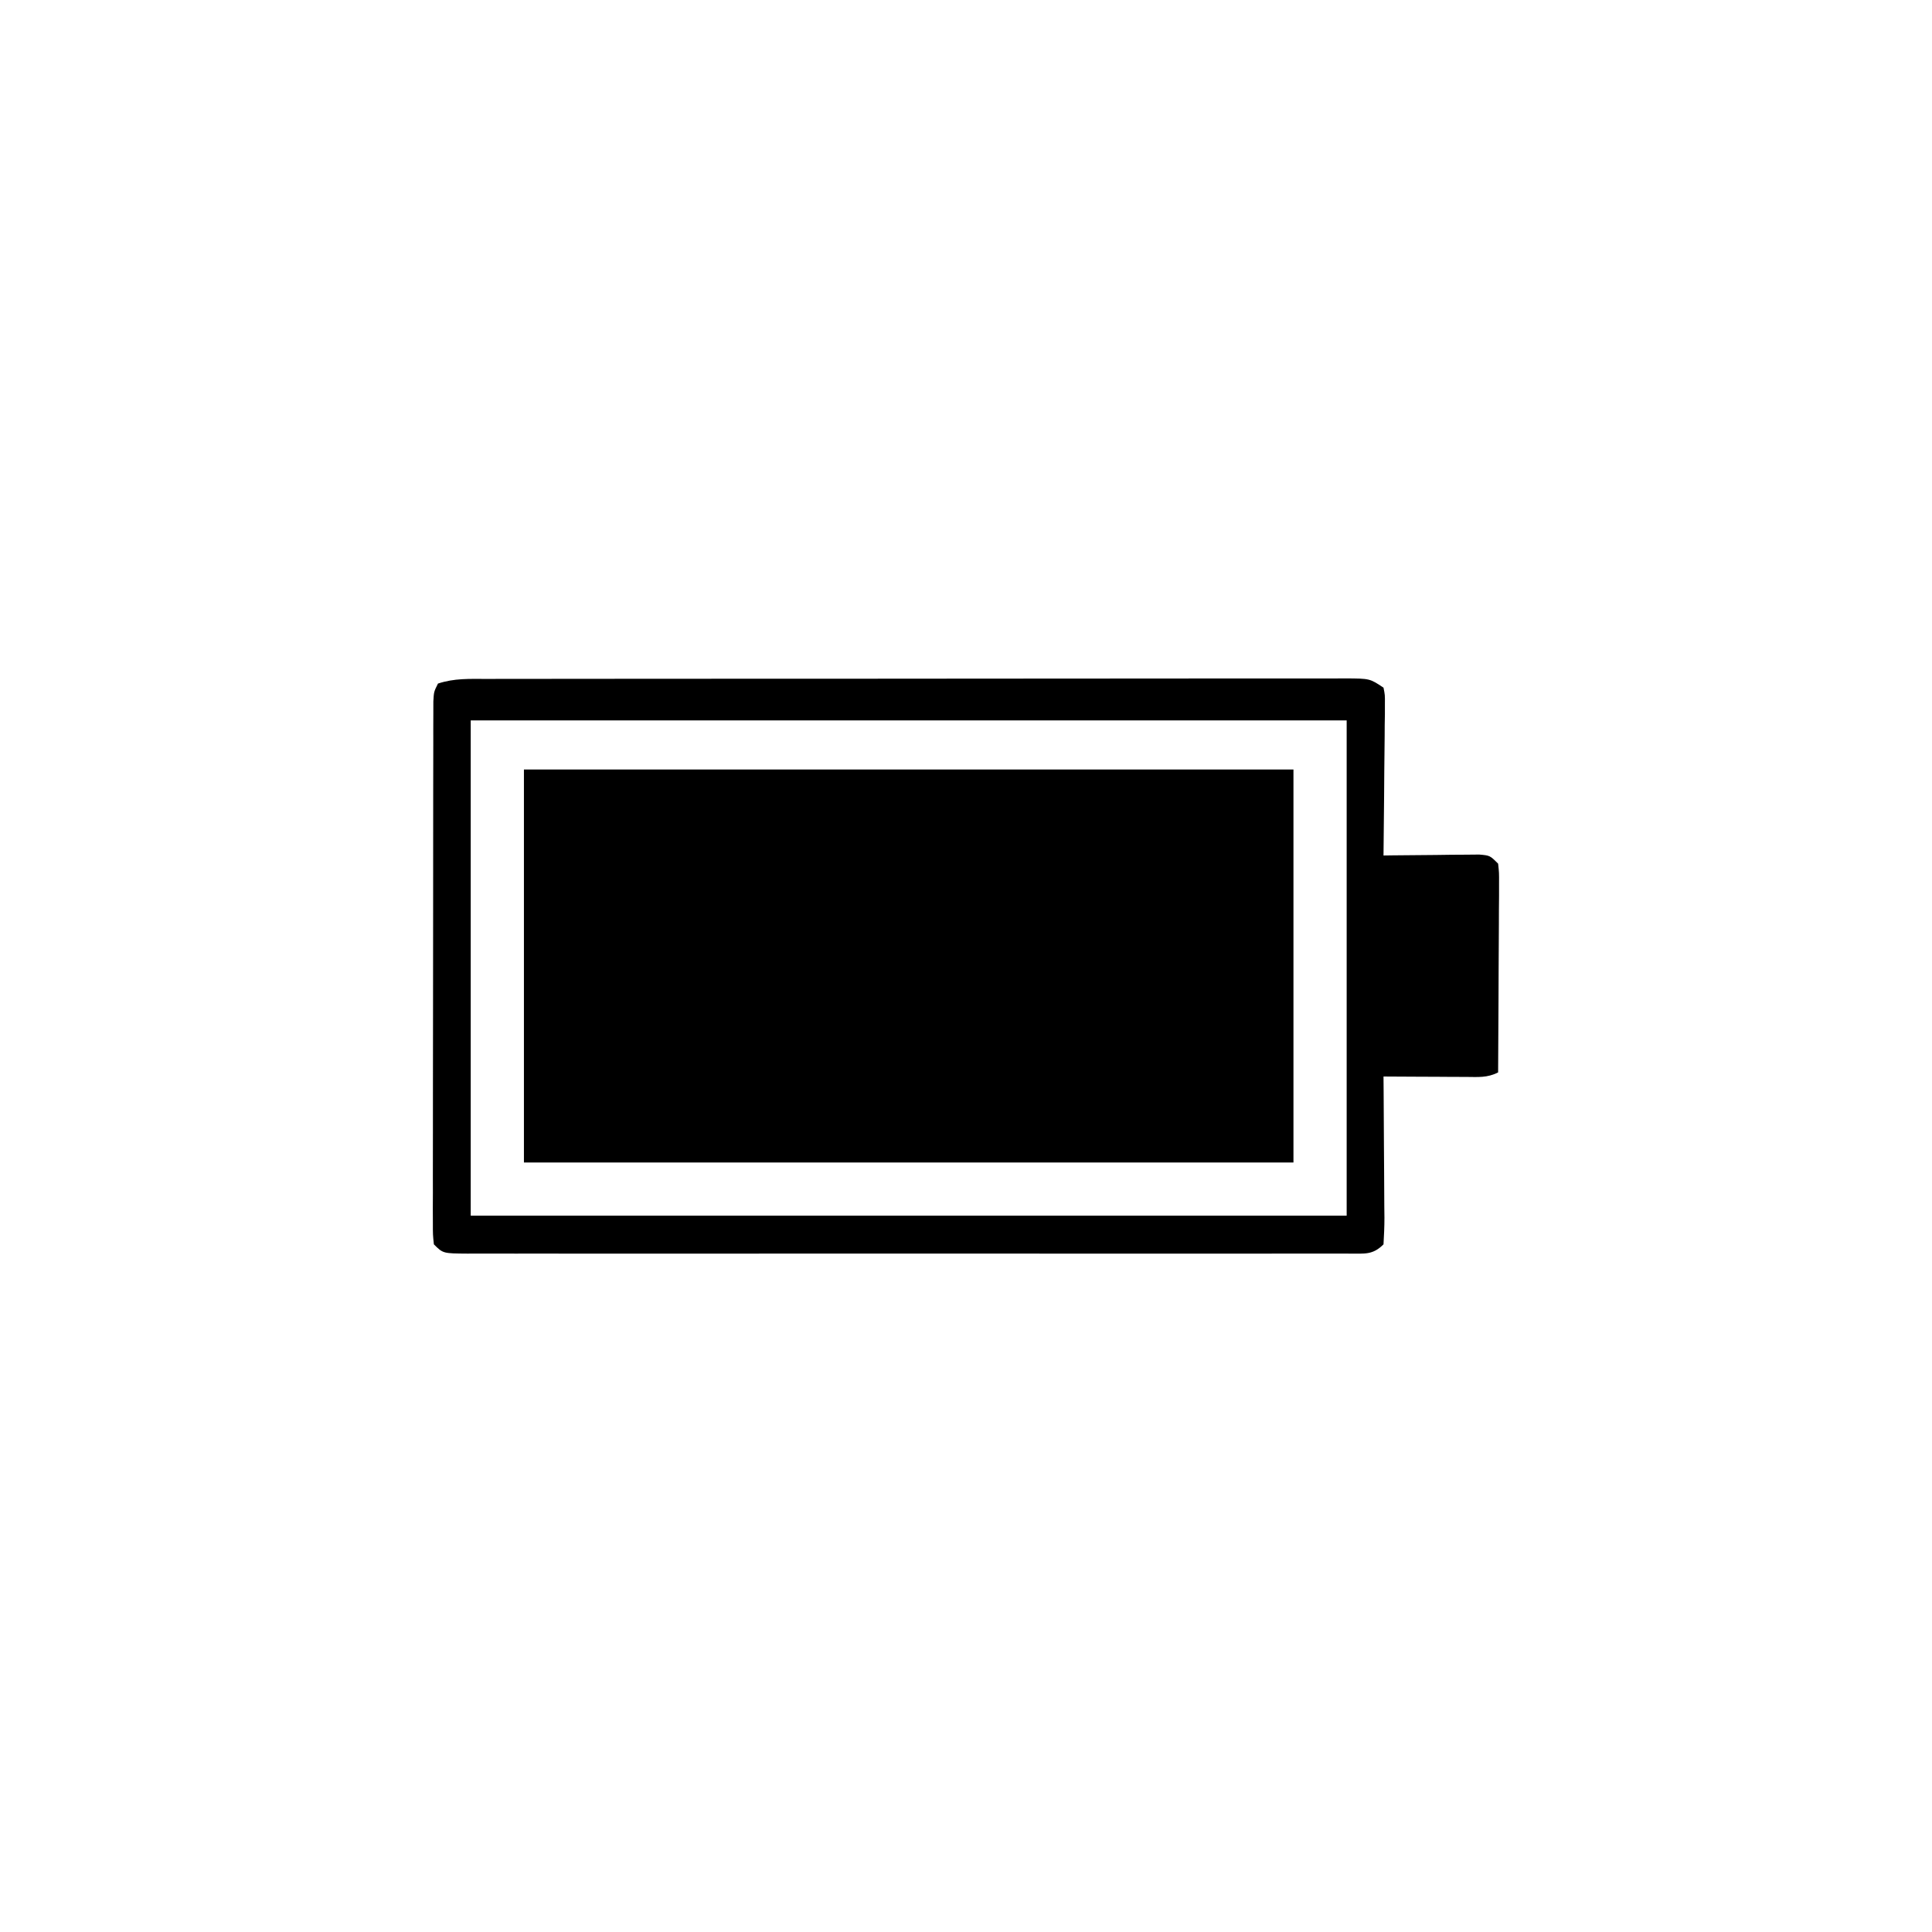
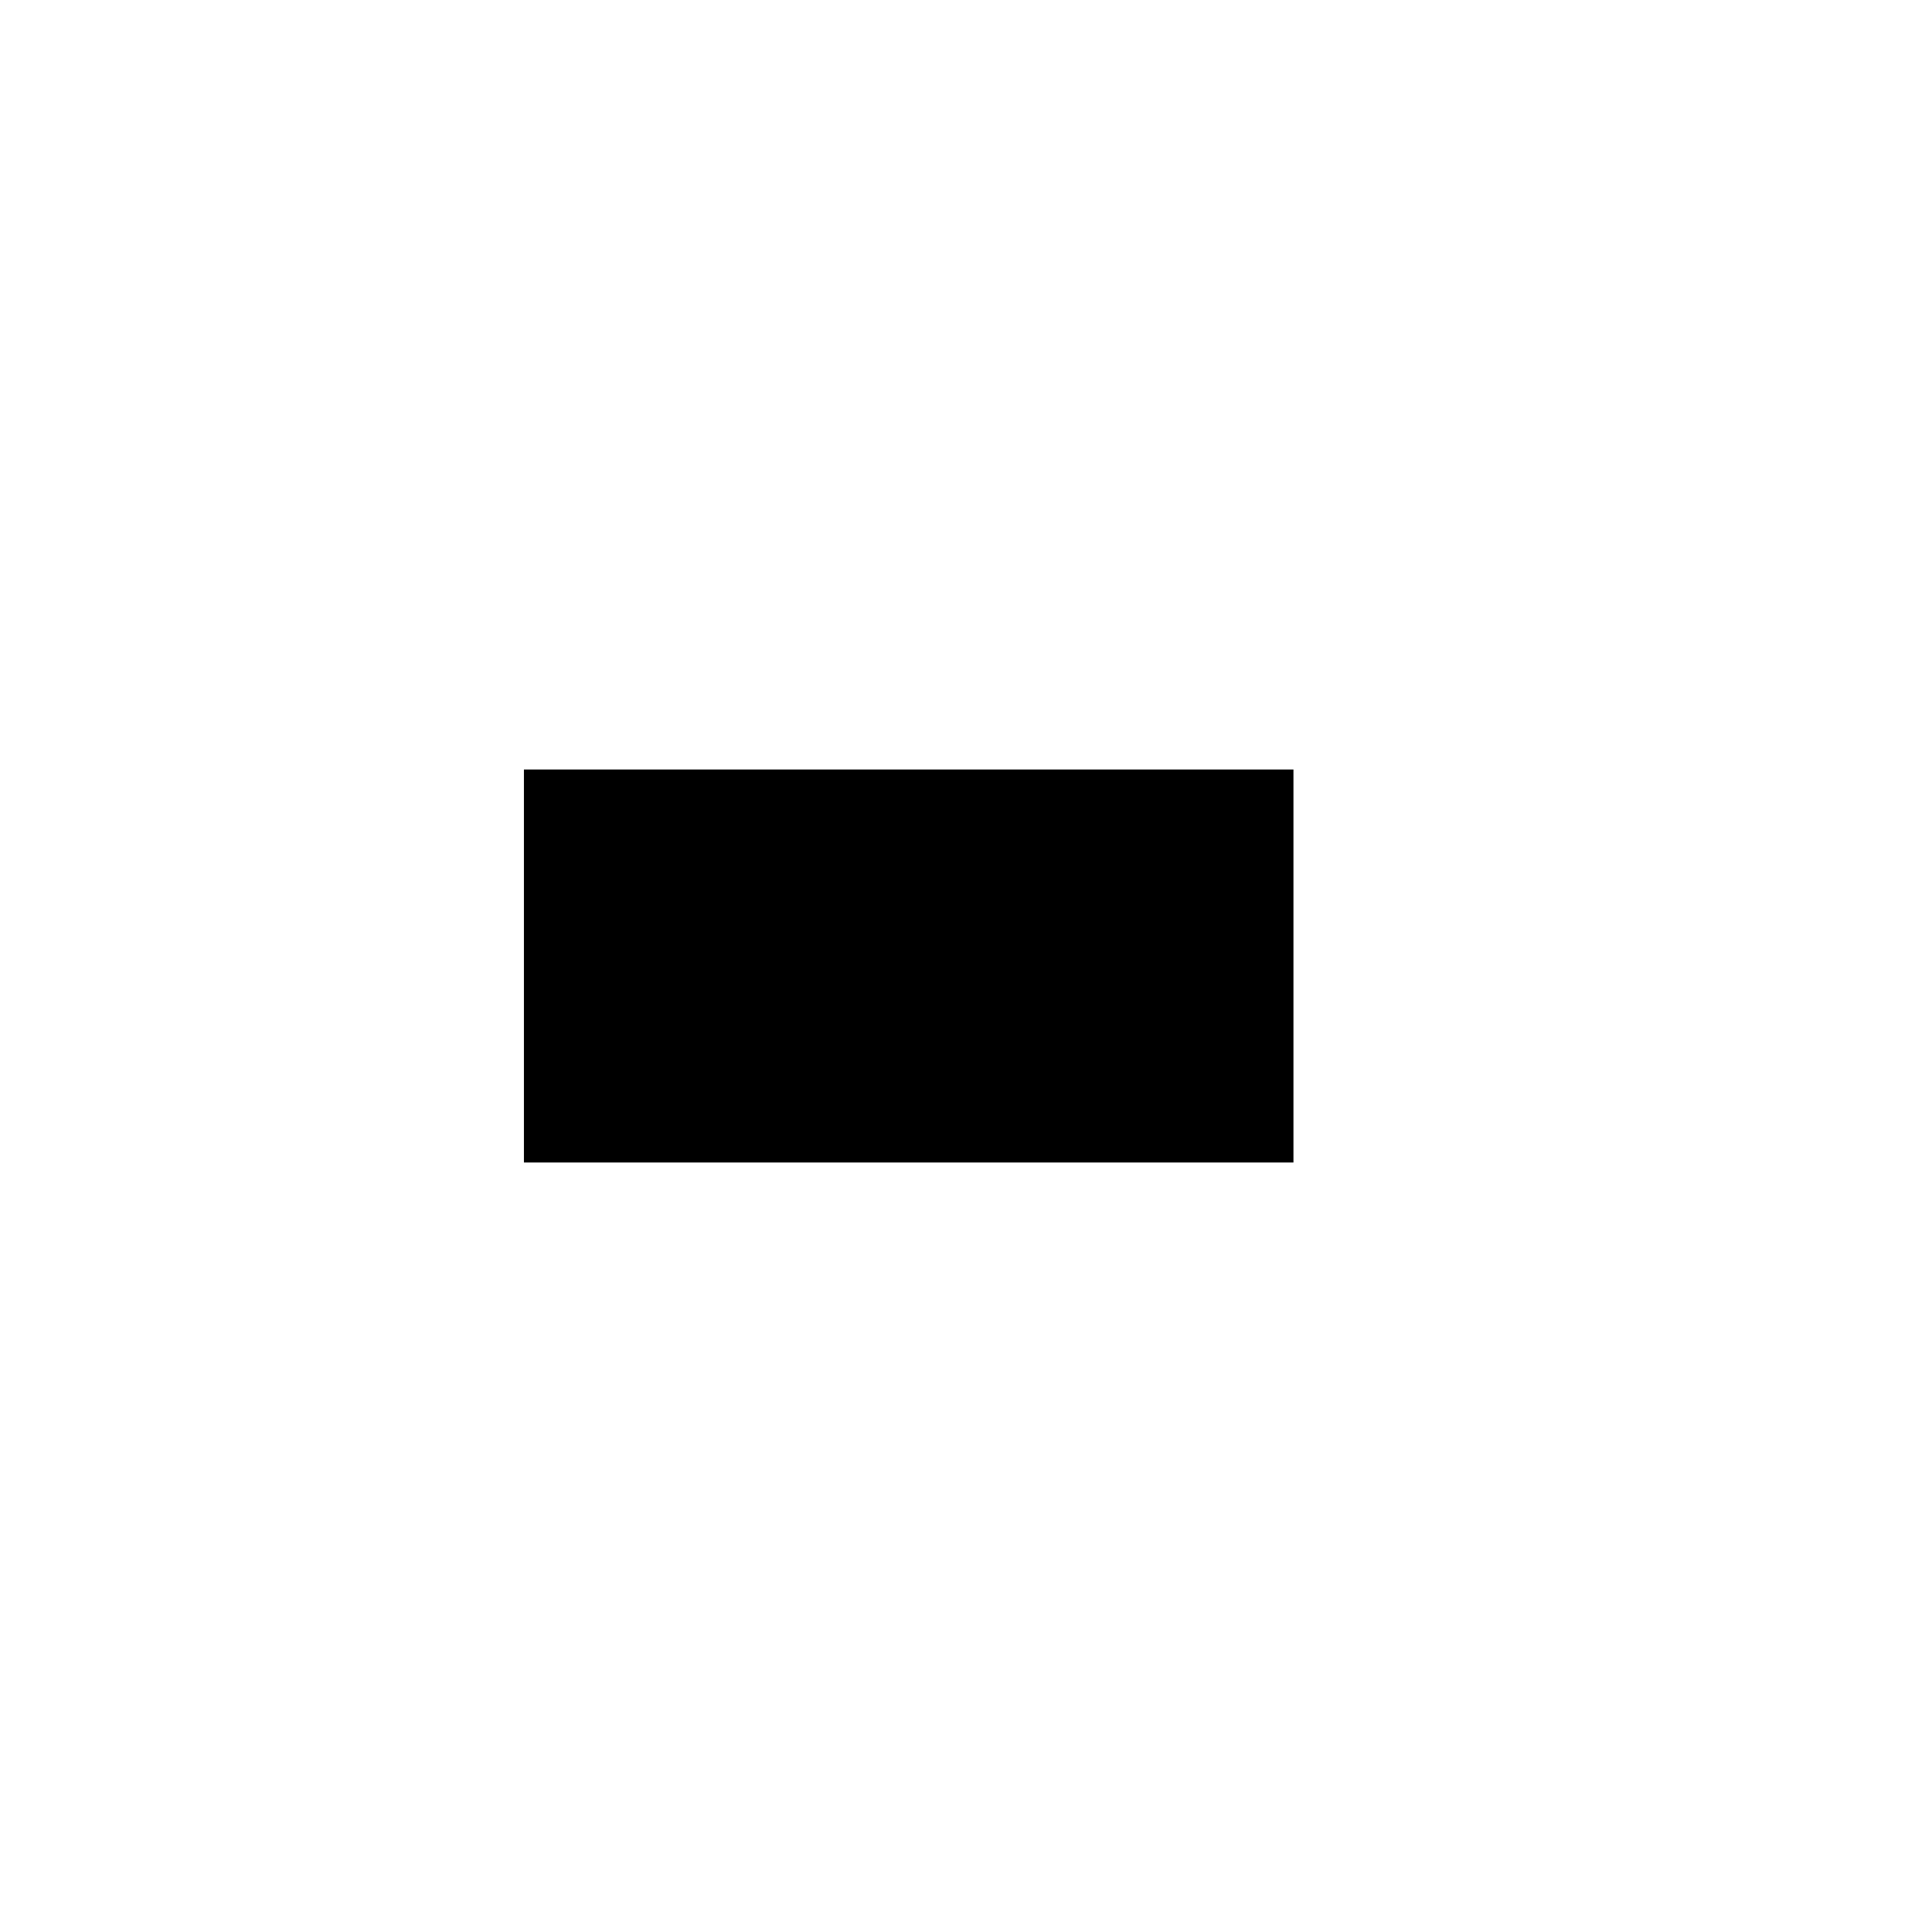
<svg xmlns="http://www.w3.org/2000/svg" width="472" height="472">
  <path d="M0 0 C62.04 0 124.08 0 188 0 C188 31.68 188 63.36 188 96 C125.96 96 63.92 96 0 96 C0 64.32 0 32.64 0 0 Z " fill="#000000" transform="translate(128,188)" />
-   <path d="M0 0 C0.919 -0.002 1.838 -0.005 2.786 -0.007 C5.879 -0.013 8.972 -0.012 12.065 -0.012 C14.277 -0.015 16.489 -0.018 18.702 -0.022 C24.72 -0.031 30.739 -0.033 36.757 -0.034 C41.775 -0.034 46.792 -0.038 51.81 -0.042 C62.967 -0.049 74.124 -0.052 85.28 -0.052 C86.285 -0.052 86.285 -0.052 87.309 -0.052 C88.315 -0.052 88.315 -0.052 89.341 -0.051 C100.212 -0.051 111.083 -0.061 121.955 -0.075 C133.111 -0.089 144.268 -0.096 155.425 -0.095 C161.691 -0.095 167.957 -0.098 174.223 -0.108 C180.113 -0.118 186.003 -0.118 191.893 -0.111 C194.059 -0.11 196.225 -0.112 198.391 -0.118 C201.339 -0.126 204.287 -0.121 207.235 -0.114 C208.1 -0.119 208.964 -0.124 209.855 -0.129 C215.775 -0.095 215.775 -0.095 219.118 2.134 C219.478 3.931 219.478 3.931 219.458 6.124 C219.458 6.945 219.458 7.766 219.457 8.611 C219.442 9.498 219.426 10.384 219.411 11.298 C219.406 12.205 219.402 13.112 219.398 14.047 C219.381 16.951 219.343 19.855 219.305 22.759 C219.29 24.725 219.276 26.691 219.264 28.657 C219.231 33.483 219.179 38.308 219.118 43.134 C219.895 43.123 220.672 43.113 221.473 43.102 C224.979 43.061 228.486 43.034 231.993 43.009 C233.216 42.992 234.439 42.975 235.7 42.958 C236.866 42.951 238.033 42.945 239.235 42.938 C240.314 42.928 241.392 42.917 242.504 42.907 C245.118 43.134 245.118 43.134 247.118 45.134 C247.358 47.31 247.358 47.31 247.345 50.042 C247.344 51.063 247.344 52.084 247.344 53.136 C247.334 54.241 247.324 55.347 247.313 56.485 C247.309 58.179 247.309 58.179 247.304 59.907 C247.293 63.524 247.268 67.141 247.243 70.759 C247.233 73.207 247.223 75.655 247.215 78.102 C247.193 84.113 247.16 90.123 247.118 96.134 C244.404 97.491 242.269 97.246 239.235 97.231 C237.485 97.227 237.485 97.227 235.7 97.222 C234.476 97.213 233.253 97.205 231.993 97.196 C230.761 97.192 229.53 97.187 228.262 97.183 C225.214 97.171 222.166 97.154 219.118 97.134 C219.128 98.365 219.139 99.597 219.149 100.866 C219.185 105.424 219.208 109.982 219.227 114.541 C219.237 116.516 219.251 118.491 219.268 120.466 C219.293 123.3 219.304 126.135 219.313 128.97 C219.323 129.856 219.334 130.743 219.344 131.656 C219.345 133.817 219.24 135.977 219.118 138.134 C216.465 140.787 214.51 140.378 210.901 140.401 C210.021 140.397 209.141 140.392 208.235 140.388 C206.838 140.392 206.838 140.392 205.412 140.397 C202.272 140.405 199.133 140.399 195.993 140.393 C193.749 140.395 191.506 140.399 189.263 140.403 C183.155 140.412 177.048 140.409 170.941 140.402 C164.562 140.397 158.184 140.402 151.805 140.405 C140.404 140.409 129.004 140.403 117.603 140.393 C107.259 140.384 96.915 140.385 86.571 140.394 C74.568 140.405 62.566 140.409 50.564 140.403 C44.207 140.4 37.85 140.4 31.493 140.406 C25.517 140.412 19.542 140.408 13.567 140.397 C11.368 140.394 9.169 140.395 6.971 140.399 C3.98 140.404 0.991 140.398 -2 140.388 C-3.32 140.394 -3.32 140.394 -4.666 140.401 C-10.654 140.362 -10.654 140.362 -12.882 138.134 C-13.131 135.785 -13.131 135.785 -13.13 132.782 C-13.134 131.646 -13.138 130.51 -13.142 129.34 C-13.137 128.088 -13.131 126.836 -13.125 125.546 C-13.127 124.232 -13.129 122.918 -13.131 121.565 C-13.136 117.955 -13.128 114.346 -13.118 110.736 C-13.109 106.964 -13.111 103.192 -13.112 99.42 C-13.111 93.085 -13.102 86.75 -13.088 80.414 C-13.073 73.083 -13.067 65.752 -13.068 58.421 C-13.069 51.378 -13.064 44.334 -13.055 37.29 C-13.052 34.289 -13.05 31.287 -13.049 28.285 C-13.048 24.098 -13.038 19.91 -13.028 15.722 C-13.028 14.47 -13.029 13.218 -13.029 11.928 C-13.025 10.792 -13.021 9.656 -13.016 8.486 C-13.014 7.495 -13.013 6.504 -13.011 5.483 C-12.882 3.134 -12.882 3.134 -11.882 1.134 C-7.919 -0.187 -4.132 -0.007 0 0 Z M-3.882 10.134 C-3.882 50.064 -3.882 89.994 -3.882 131.134 C66.738 131.134 137.358 131.134 210.118 131.134 C210.118 91.204 210.118 51.274 210.118 10.134 C139.498 10.134 68.878 10.134 -3.882 10.134 Z " fill="#000000" transform="translate(118.882,165.866)" />
</svg>